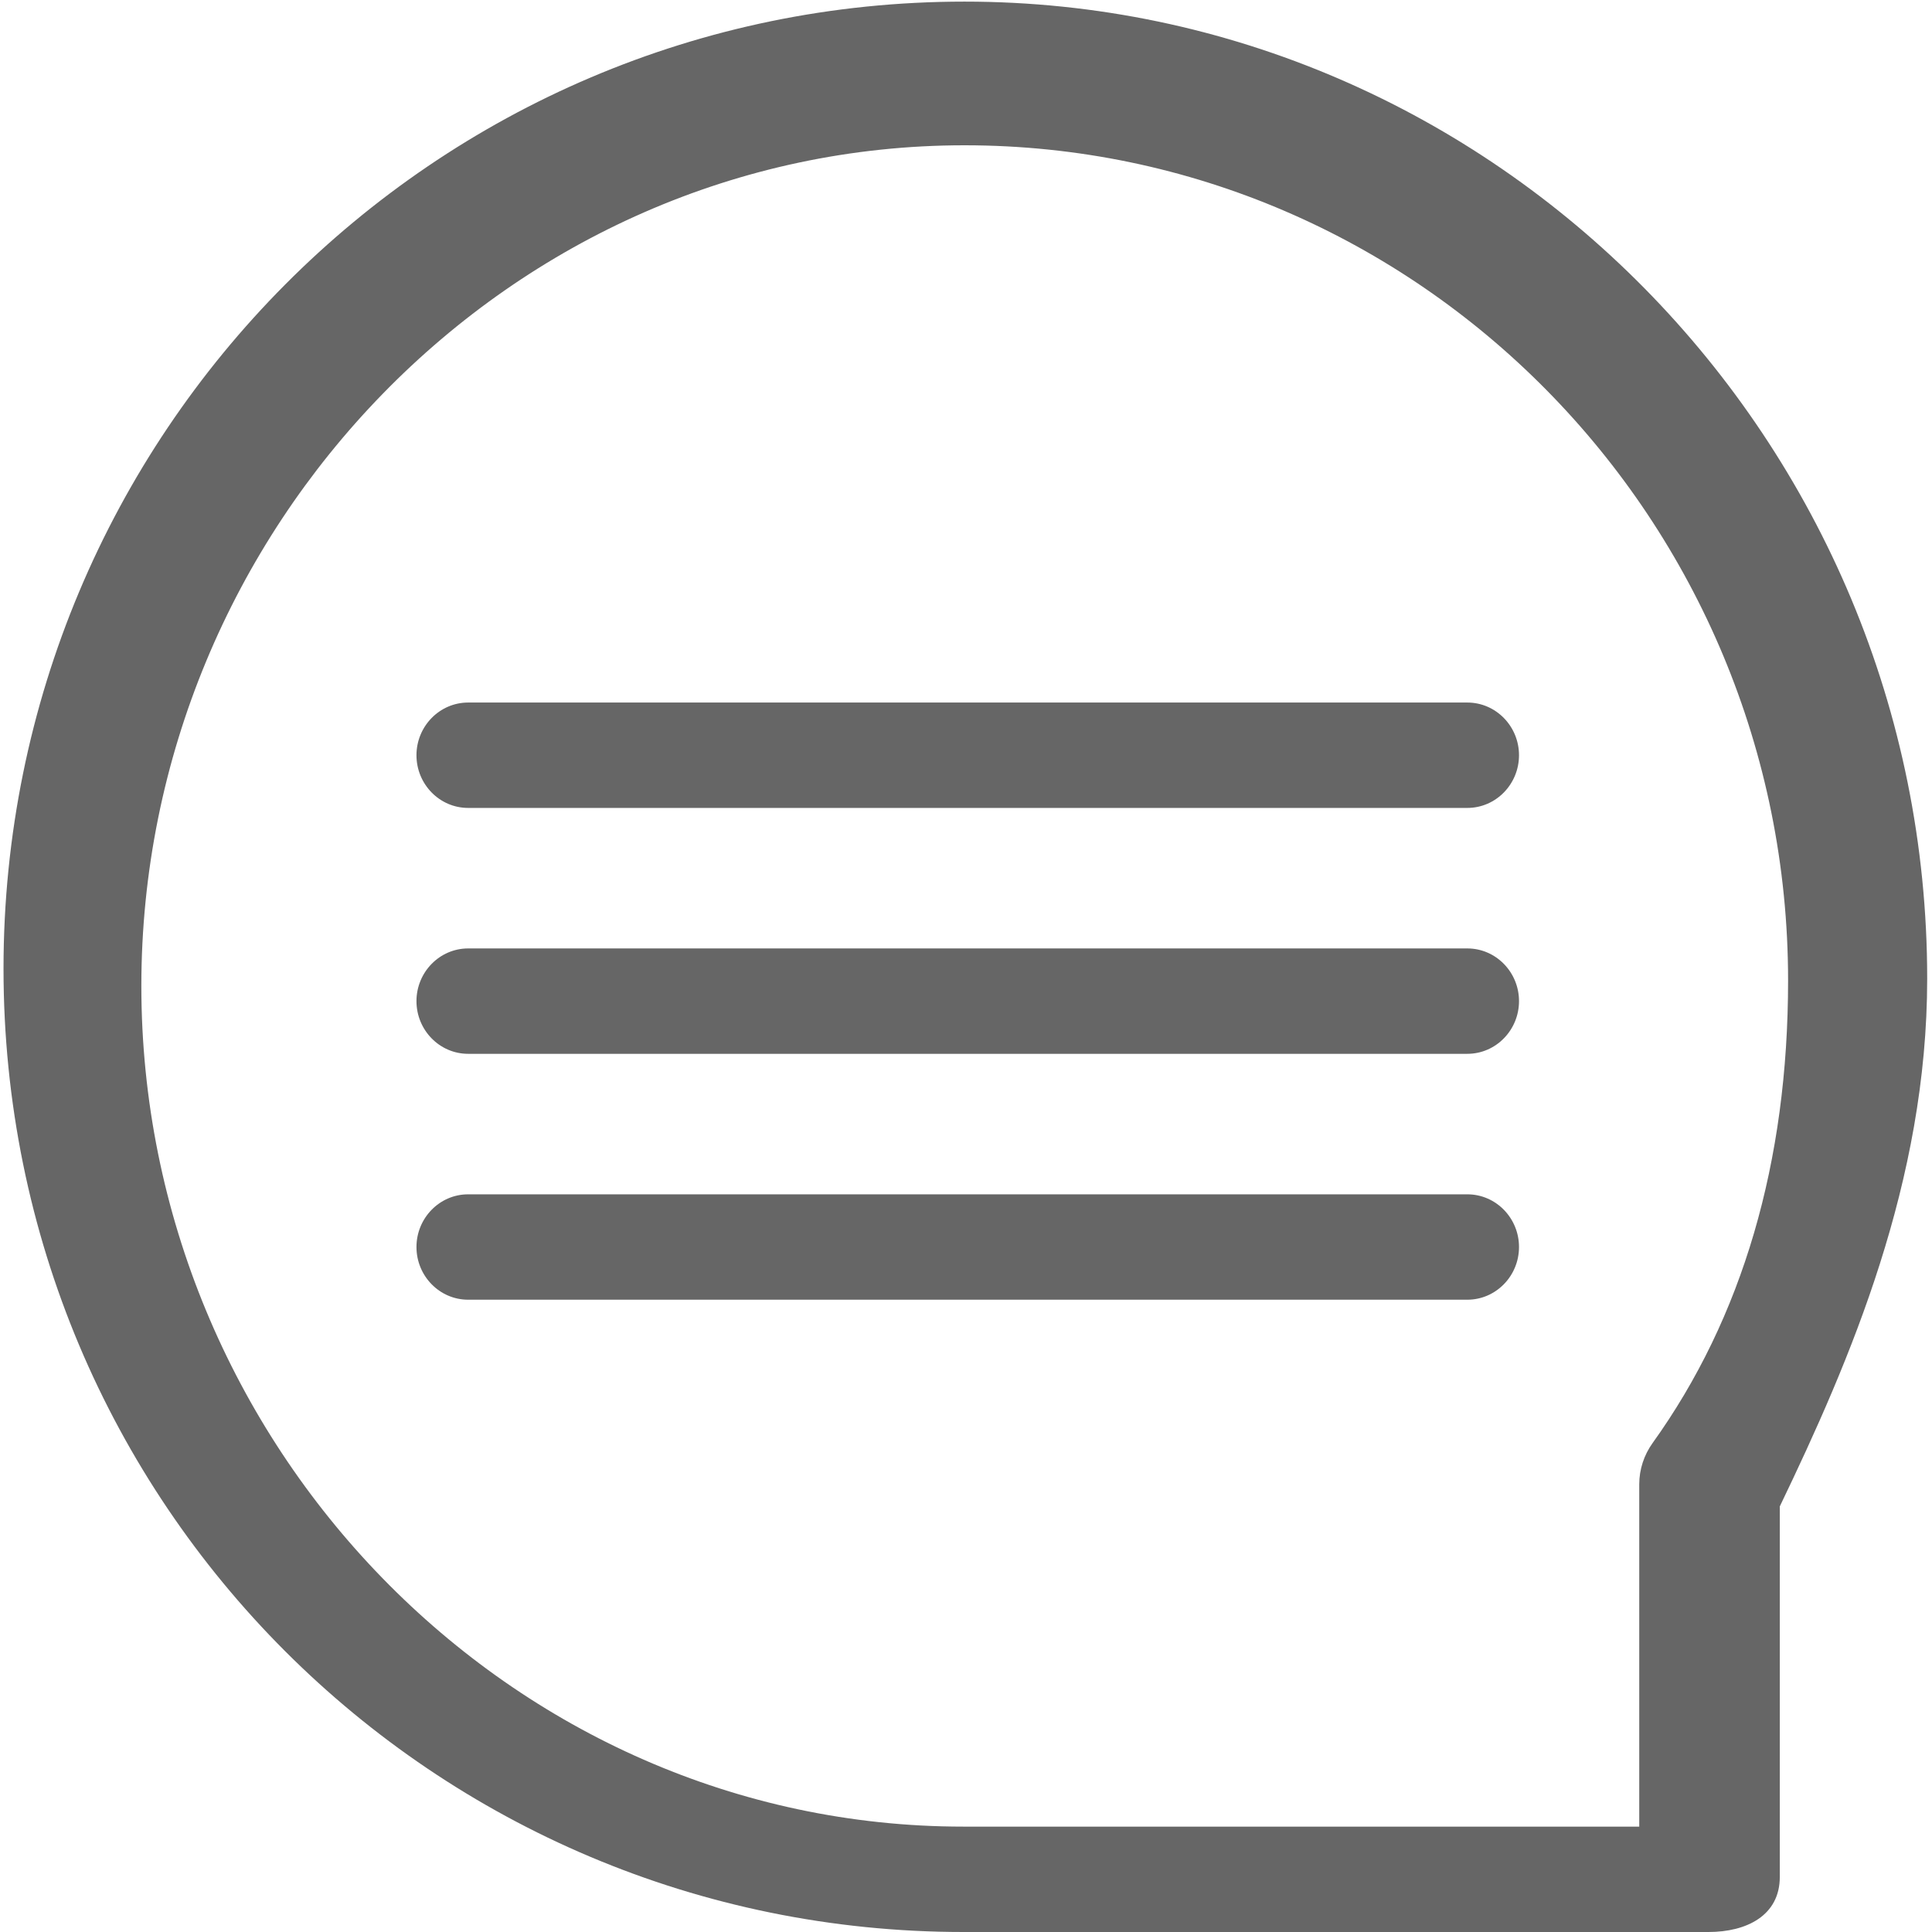
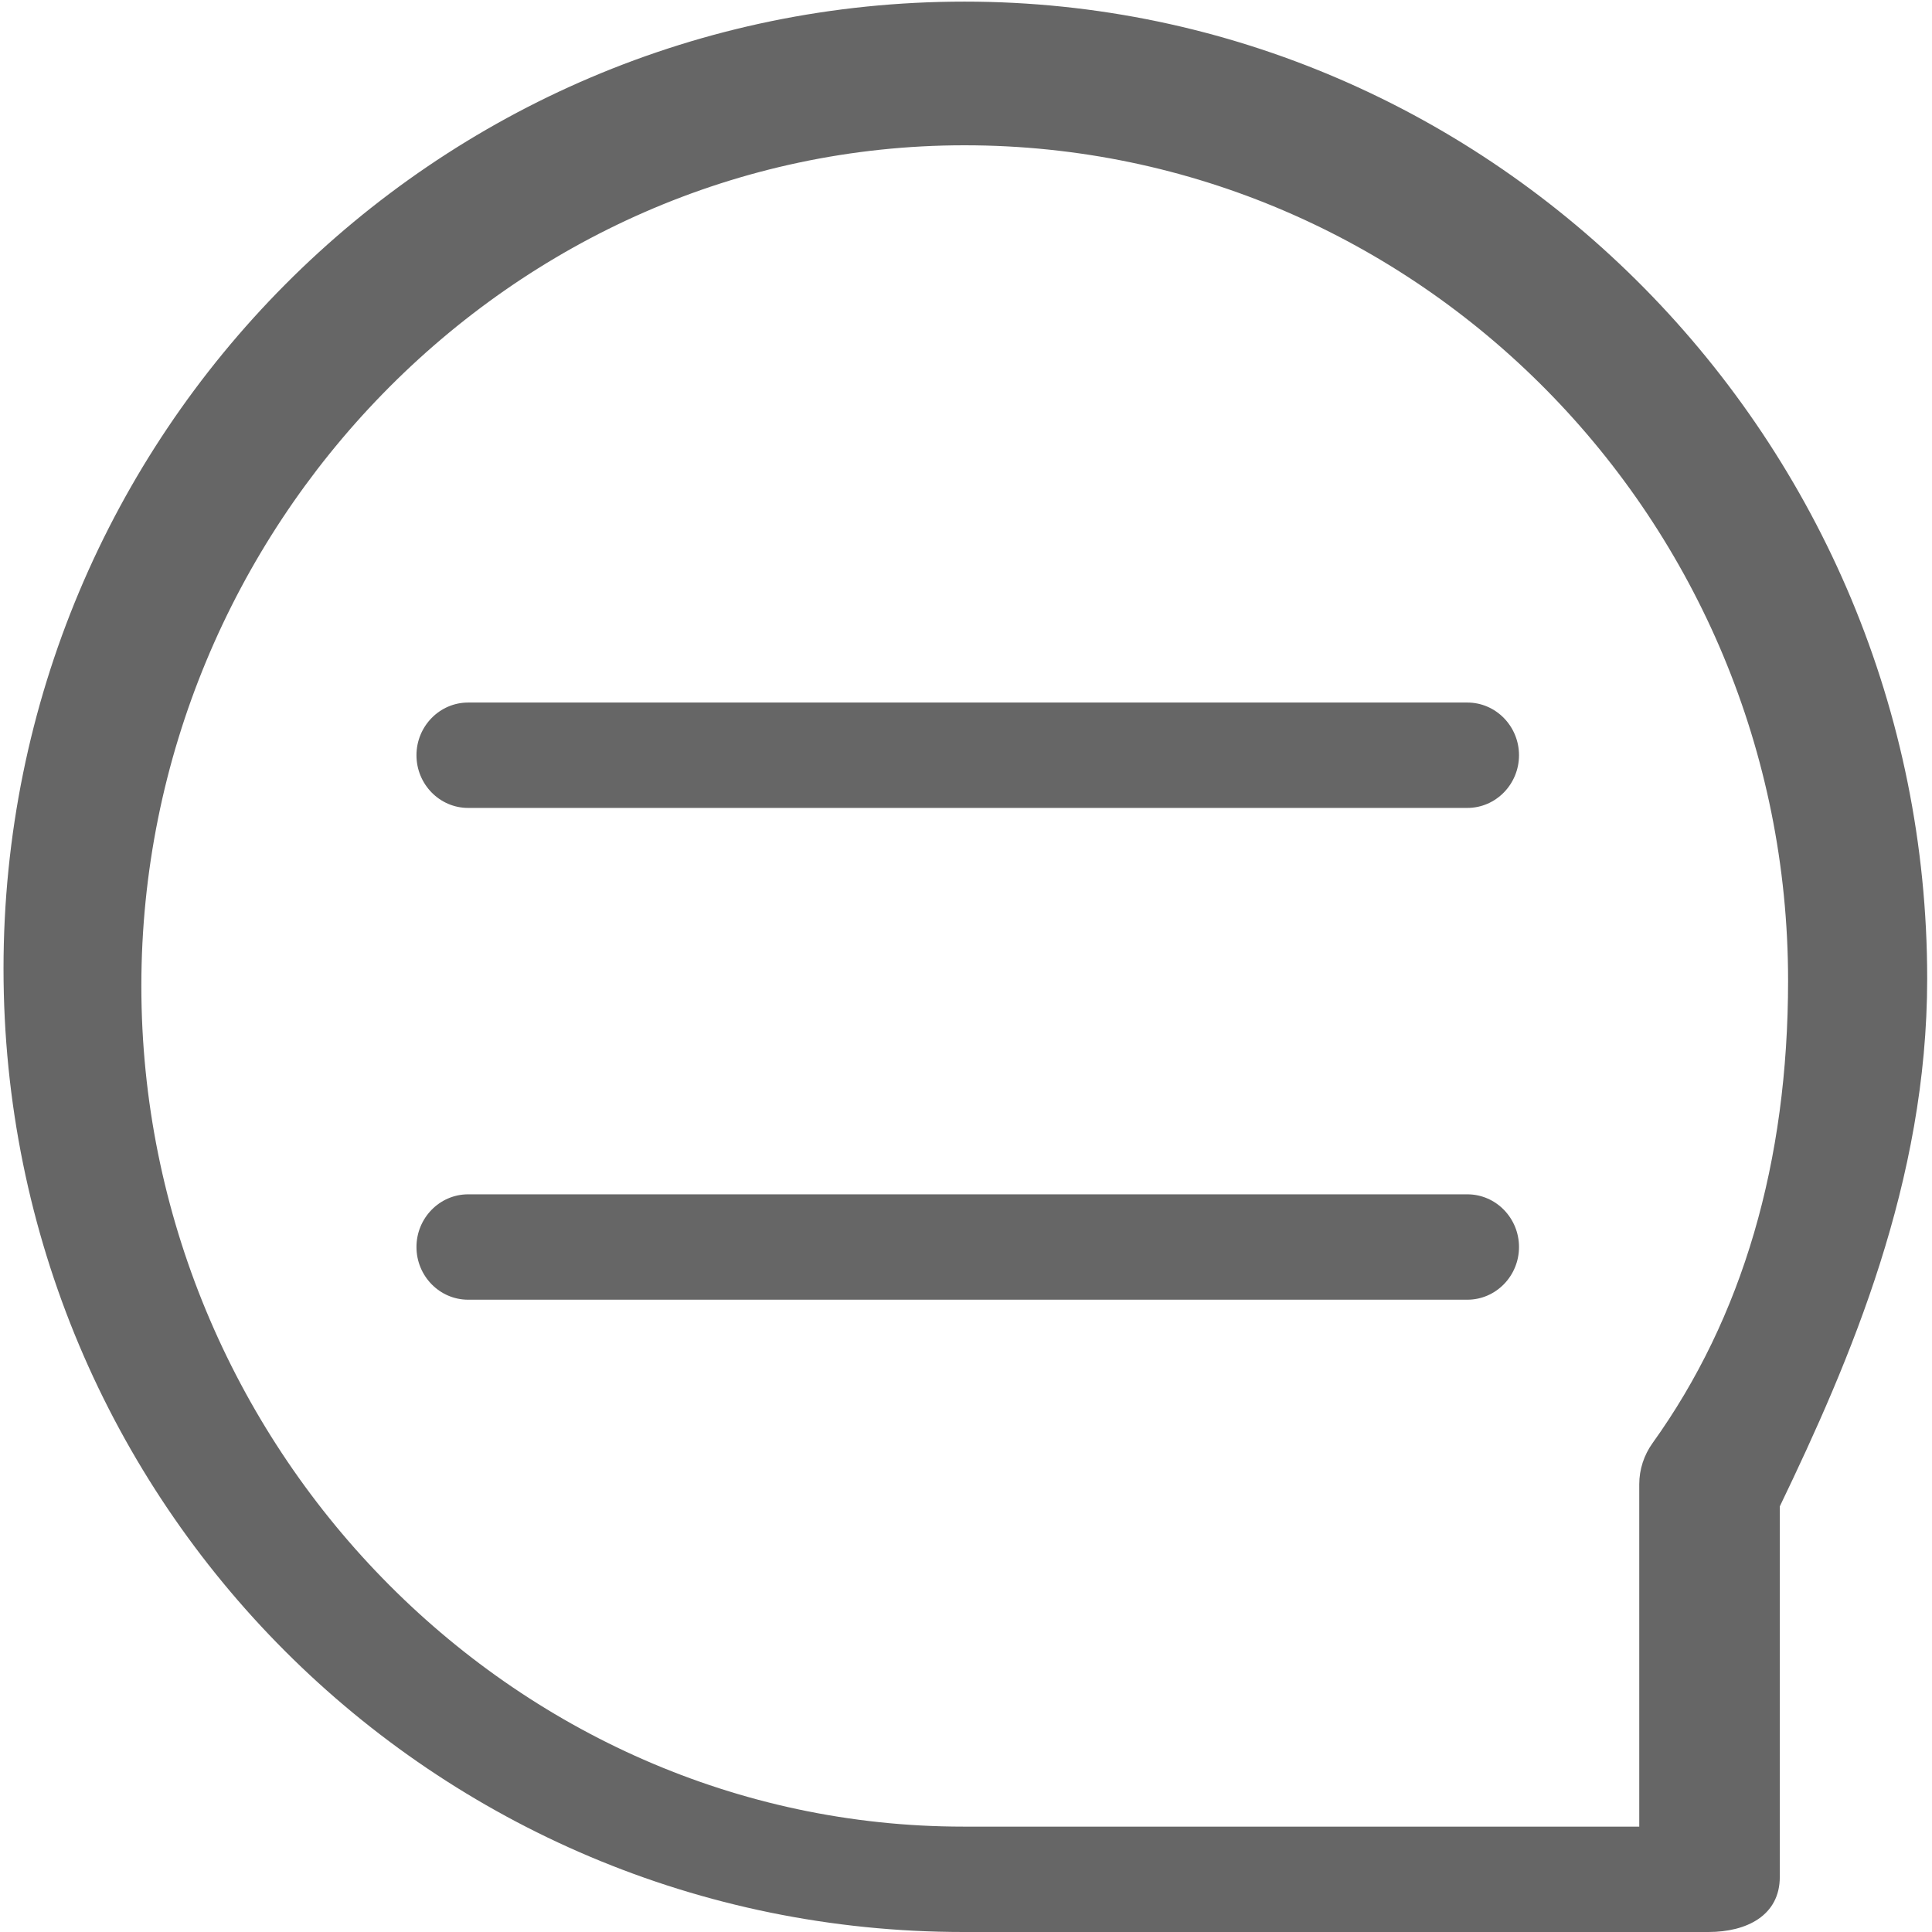
<svg xmlns="http://www.w3.org/2000/svg" version="1.1" id="Layer_1" x="0px" y="0px" viewBox="0 0 55 55" style="enable-background:new 0 0 55 55;" xml:space="preserve">
  <g id="XMLID_76_">
    <g id="XMLID_83_">
      <path id="XMLID_84_" style="fill:#666666;" d="M48.638,55H27.426C12.359,55,0.1,42.814,0.1,27.576s12.272-27.53,27.357-27.53    c15.093,0,27.406,12.506,27.406,27.813c0,5.782-2.196,10.868-4.196,15.025v10.548C50.667,54.532,49.721,55,48.638,55z     M27.457,4.136c-12.921,0-23.433,10.89-23.433,23.932S14.522,52,27.426,52h19.24v-9.748c0-0.422,0.136-0.832,0.381-1.173    c2.557-3.563,3.856-7.992,3.856-13.166C50.904,14.802,40.387,4.136,27.457,4.136z" />
    </g>
    <g id="XMLID_81_">
      <path id="XMLID_82_" style="fill:#666666;" d="M41.772,23H13.327c-0.813,0-1.471-0.675-1.471-1.5s0.659-1.5,1.471-1.5h28.445    c0.813,0,1.471,0.675,1.471,1.5S42.584,23,41.772,23z" />
    </g>
    <g id="XMLID_79_">
-       <path id="XMLID_80_" style="fill:#666666;" d="M41.772,30H13.327c-0.813,0-1.471-0.675-1.471-1.5s0.659-1.5,1.471-1.5h28.445    c0.813,0,1.471,0.675,1.471,1.5S42.584,30,41.772,30z" />
-     </g>
+       </g>
    <g id="XMLID_77_">
      <path id="XMLID_78_" style="fill:#666666;" d="M41.772,37H13.327c-0.813,0-1.471-0.675-1.471-1.5s0.659-1.5,1.471-1.5h28.445    c0.813,0,1.471,0.675,1.471,1.5S42.584,37,41.772,37z" />
    </g>
  </g>
</svg>